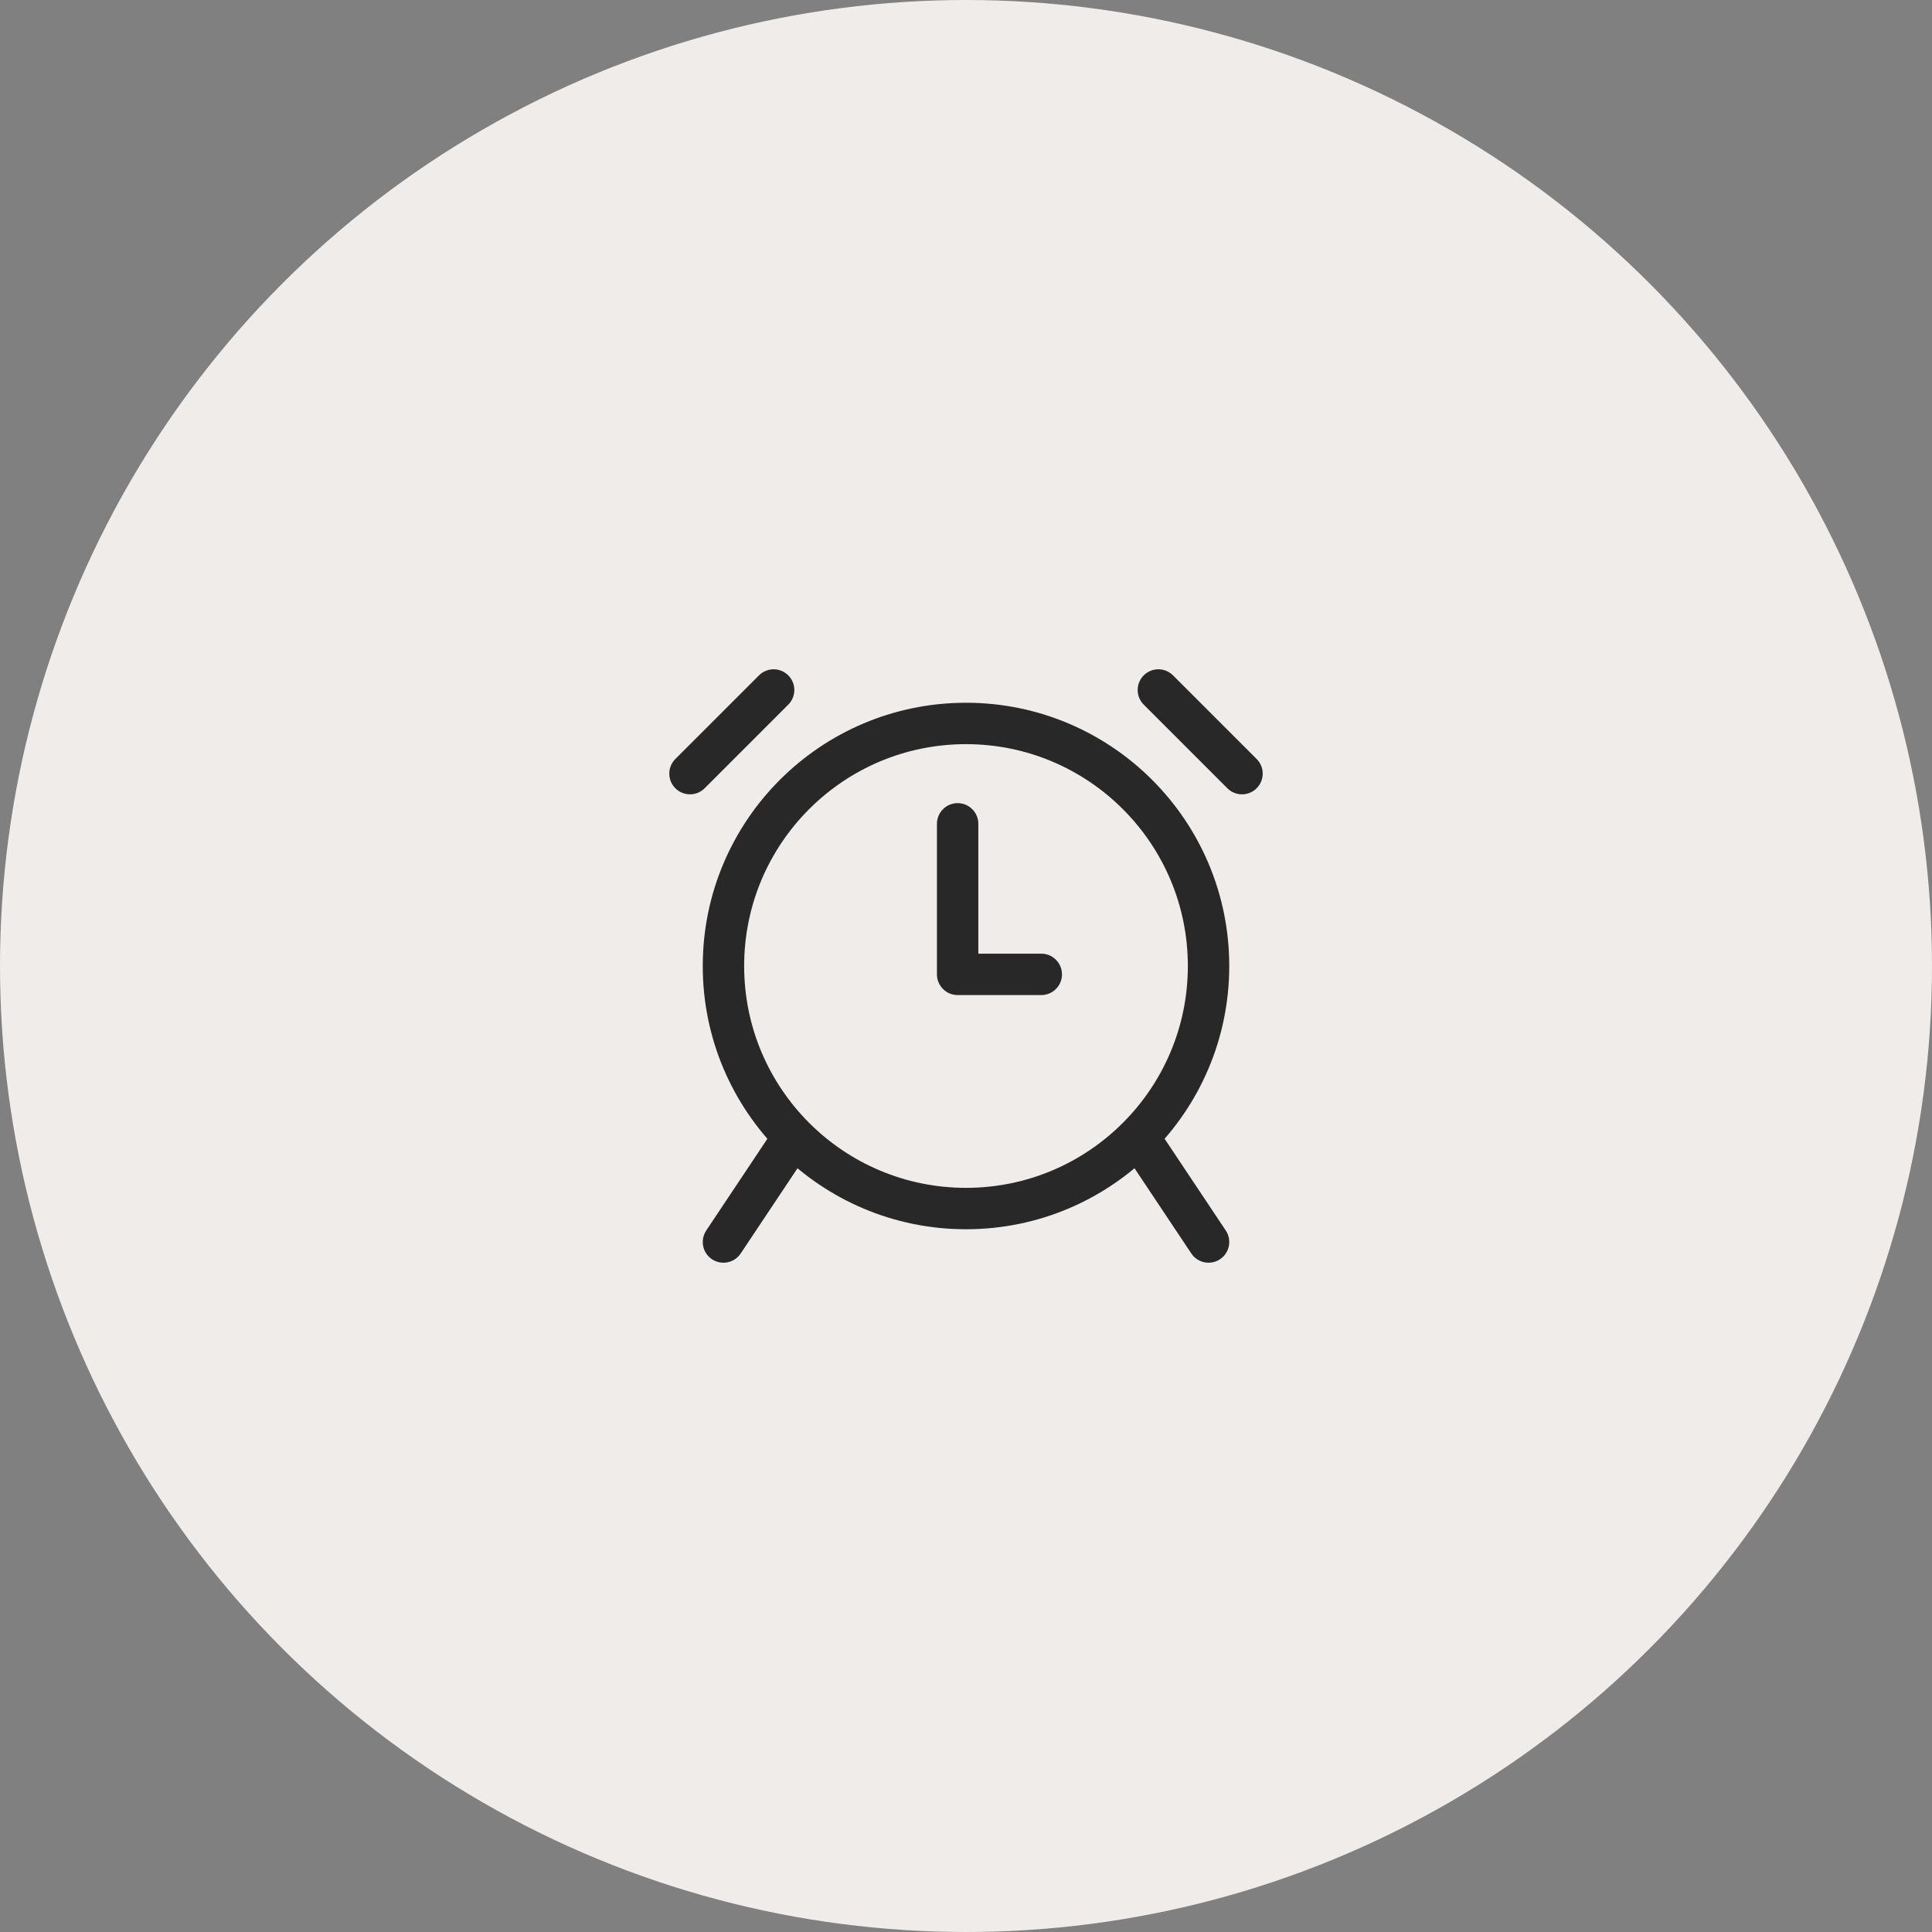
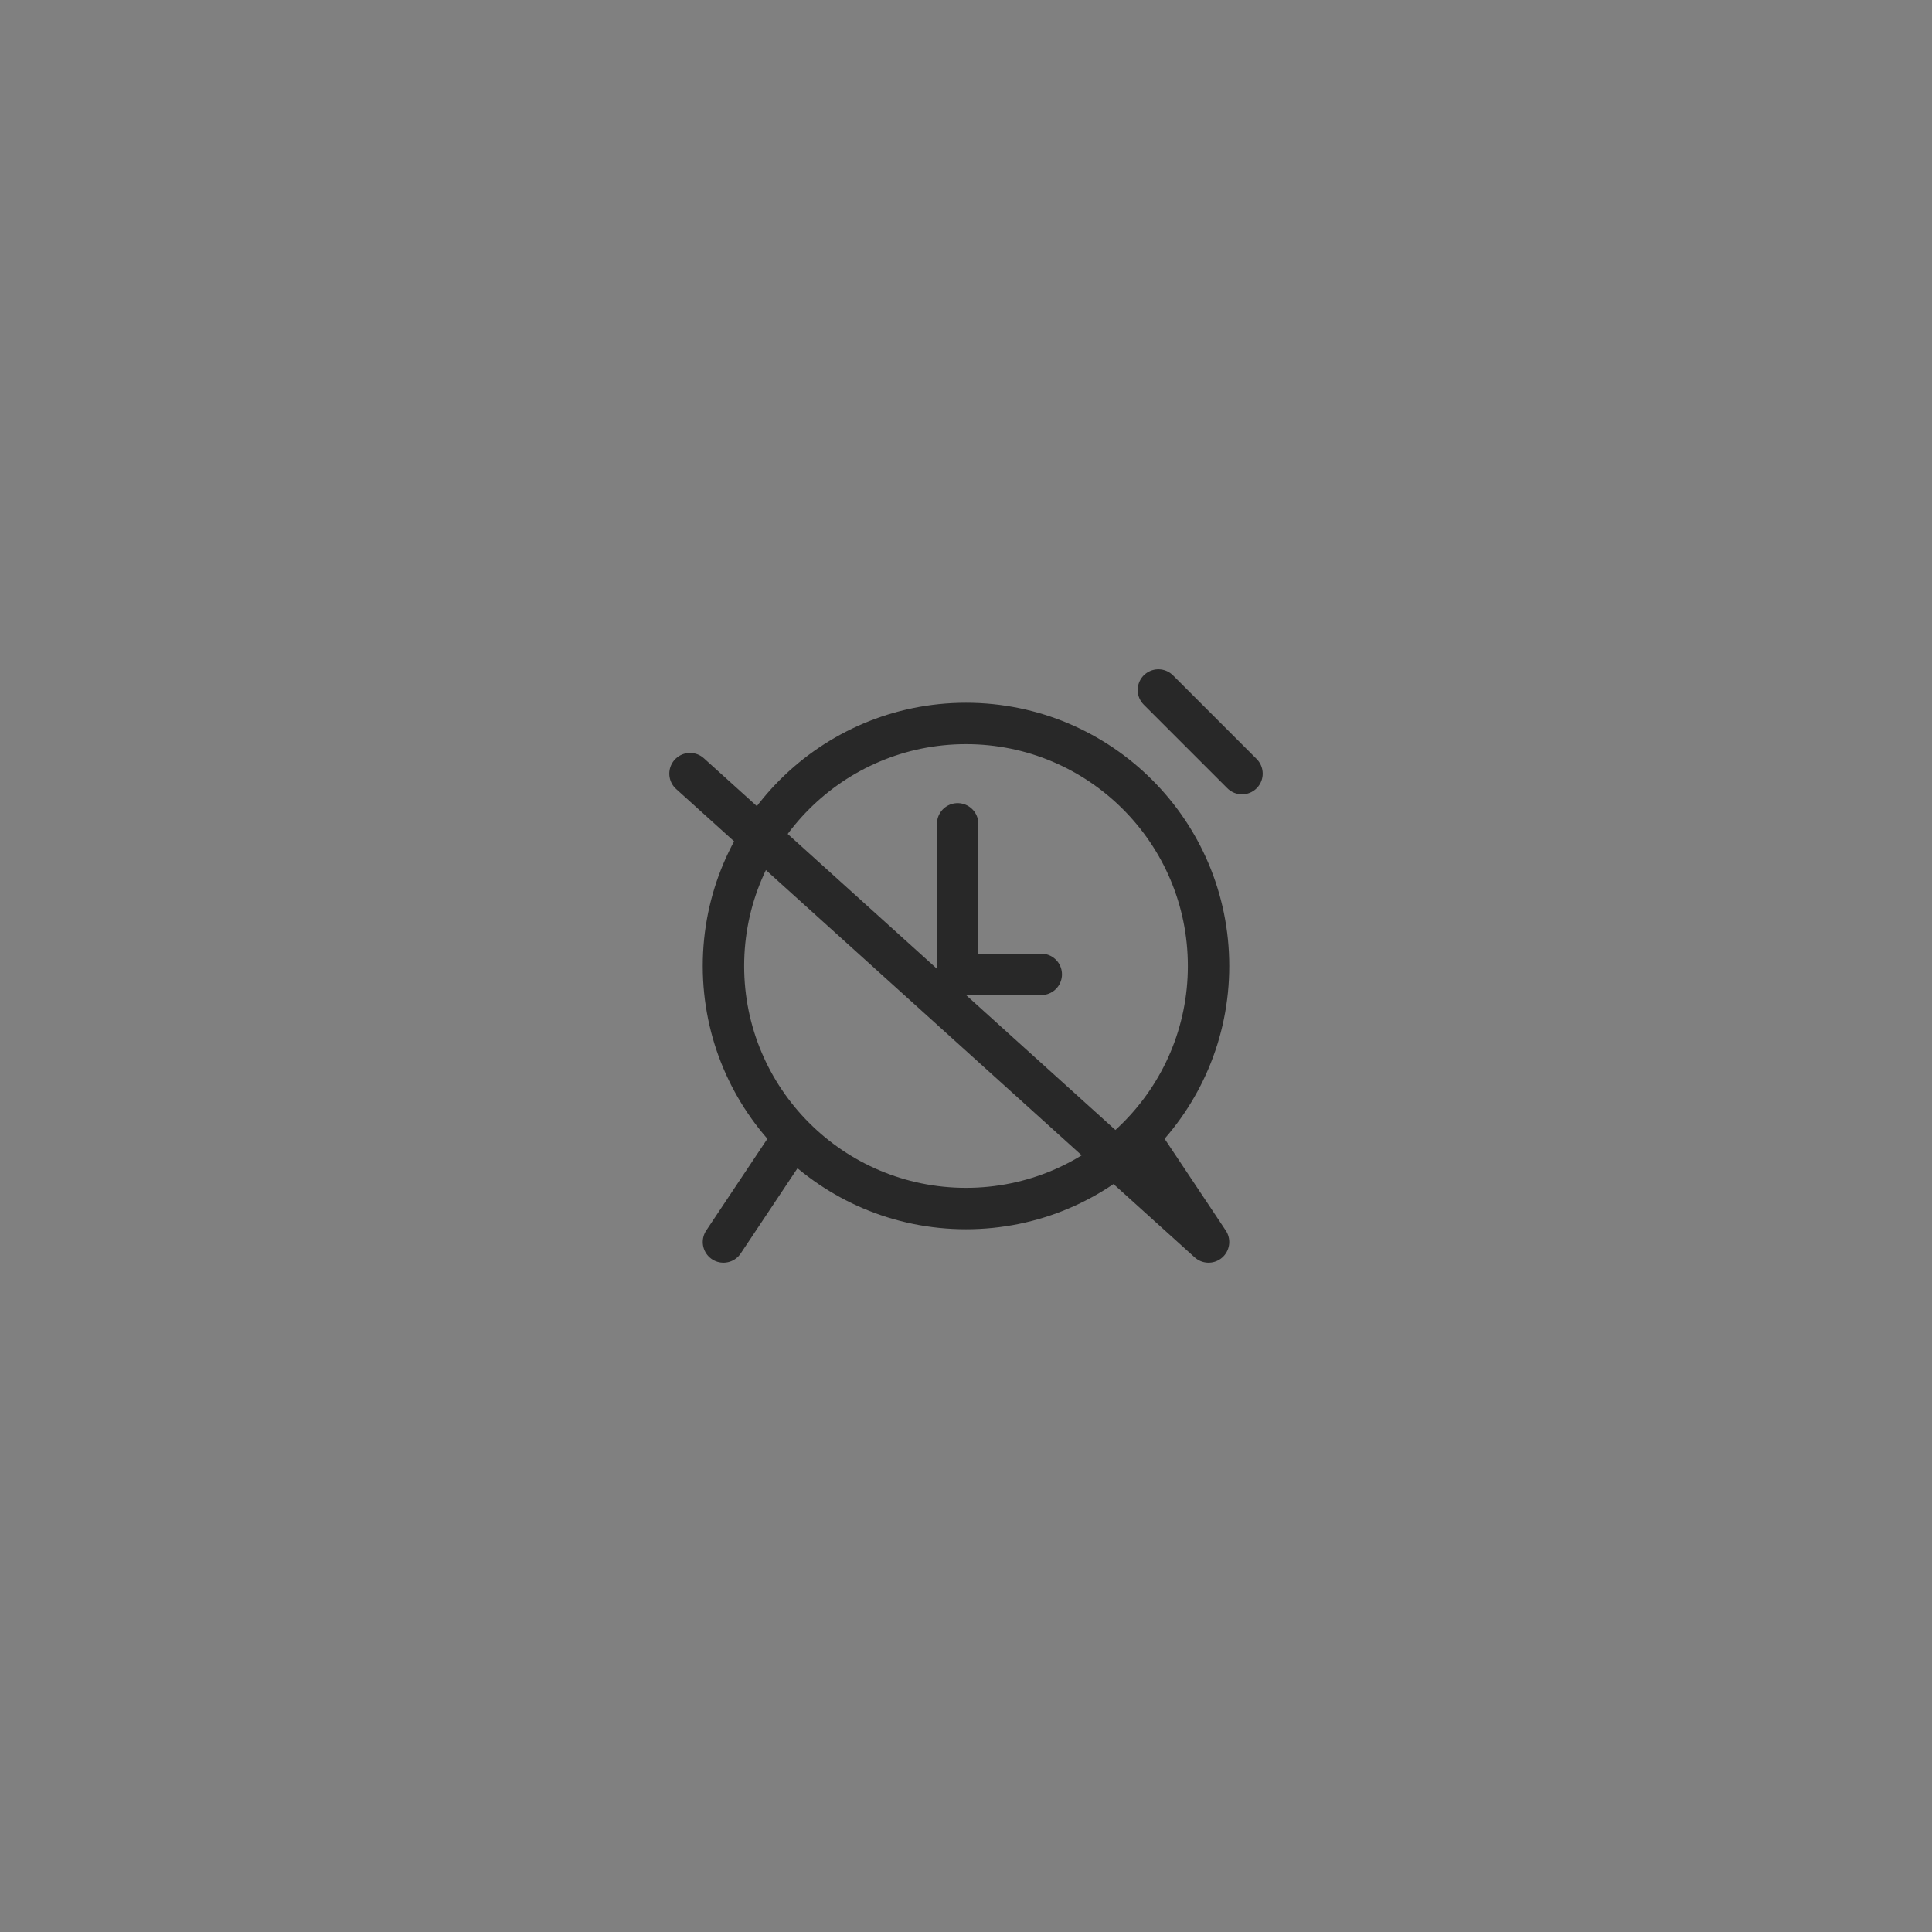
<svg xmlns="http://www.w3.org/2000/svg" width="70" height="70" viewBox="0 0 70 70" fill="none">
  <rect x="0" y="0" width="70" height="70" fill="#808080" stroke="none" />
-   <circle cx="35" cy="35" r="35" fill="#F0ECE9" />
-   <path d="M41.97 25L45 28.03M41.364 41.364L43.788 45M28.03 25L25 28.03M28.636 41.364L26.212 45M34.697 29.849V35.303H37.727M43.788 35C43.788 39.853 39.853 43.788 35 43.788C30.147 43.788 26.212 39.853 26.212 35C26.212 30.147 30.147 26.212 35 26.212C39.853 26.212 43.788 30.147 43.788 35Z" stroke="#282828" stroke-width="1.5" stroke-linecap="round" stroke-linejoin="round" />
+   <path d="M41.97 25L45 28.03M41.364 41.364L43.788 45L25 28.03M28.636 41.364L26.212 45M34.697 29.849V35.303H37.727M43.788 35C43.788 39.853 39.853 43.788 35 43.788C30.147 43.788 26.212 39.853 26.212 35C26.212 30.147 30.147 26.212 35 26.212C39.853 26.212 43.788 30.147 43.788 35Z" stroke="#282828" stroke-width="1.5" stroke-linecap="round" stroke-linejoin="round" />
</svg>